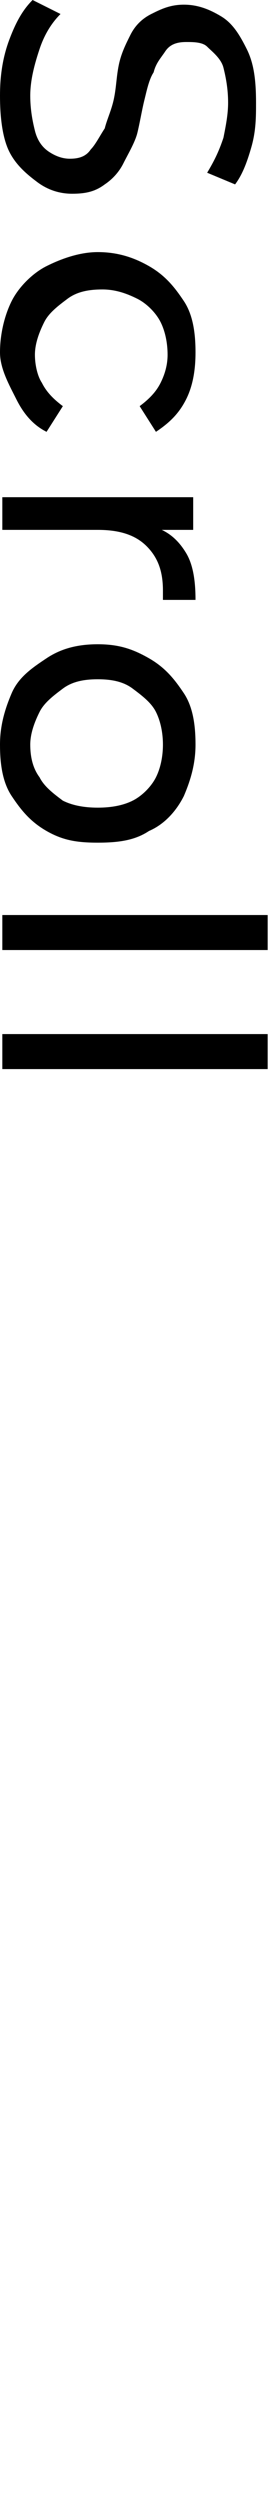
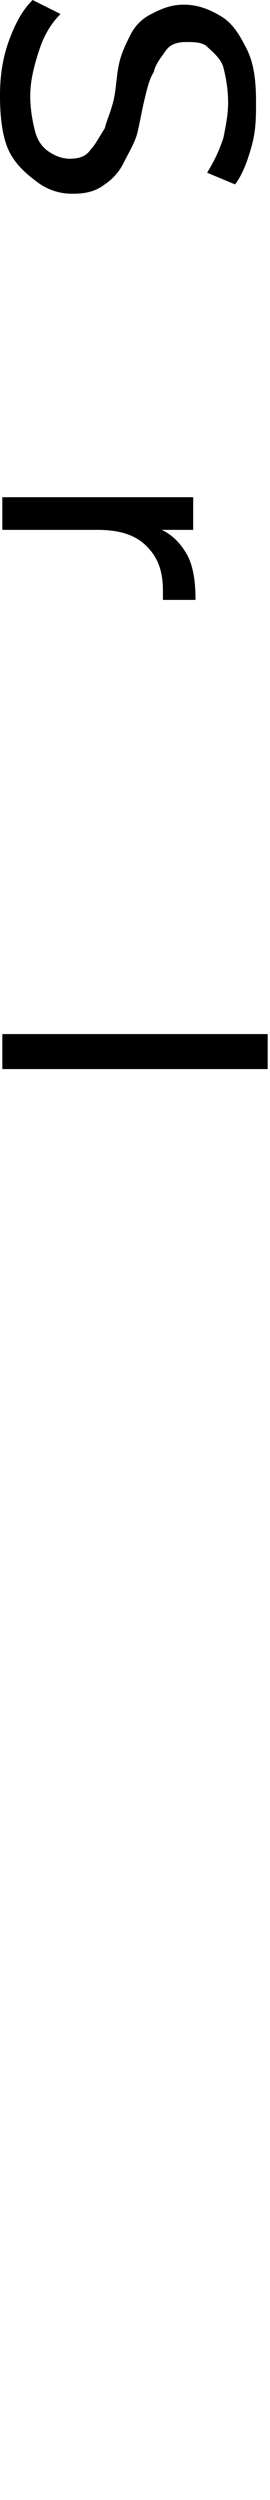
<svg xmlns="http://www.w3.org/2000/svg" version="1.1" id="_レイヤー_2" x="0px" y="0px" viewBox="0 0 11.6 107.1" style="enable-background:new 0 0 11.6 107.1;" xml:space="preserve">
  <style type="text/css">
	.st0{fill:none;}
</style>
  <g id="_レイヤー_1-2">
    <g>
      <g>
        <path d="M0,4.1c0-0.8,0.1-1.6,0.4-2.4S1,0.4,1.4,0l1.2,0.6C2.2,1,1.9,1.5,1.7,2.1s-0.4,1.3-0.4,2c0,0.6,0.1,1.1,0.2,1.5     s0.3,0.7,0.6,0.9C2.4,6.7,2.7,6.8,3,6.8c0.4,0,0.7-0.1,0.9-0.4c0.2-0.2,0.4-0.6,0.6-0.9c0.1-0.4,0.3-0.8,0.4-1.3S5,3.3,5.1,2.8     s0.3-0.9,0.5-1.3s0.5-0.7,0.9-0.9s0.8-0.4,1.4-0.4S9,0.4,9.5,0.7s0.8,0.8,1.1,1.4C10.9,2.7,11,3.4,11,4.4c0,0.6,0,1.2-0.2,1.9     s-0.4,1.2-0.7,1.6L8.9,7.4c0.3-0.5,0.5-0.9,0.7-1.5c0.1-0.5,0.2-1,0.2-1.5c0-0.6-0.1-1.1-0.2-1.5S9.1,2.2,8.9,2S8.3,1.8,8,1.8     c-0.4,0-0.7,0.1-0.9,0.4S6.7,2.7,6.6,3.1C6.4,3.4,6.3,3.9,6.2,4.3S6,5.3,5.9,5.7S5.5,6.6,5.3,7S4.8,7.7,4.5,7.9     C4.1,8.2,3.7,8.3,3.1,8.3S2,8.1,1.6,7.8S0.7,7.1,0.4,6.5S0,5,0,4.1L0,4.1z" />
-         <path d="M0,15.1c0-0.8,0.2-1.6,0.5-2.2s0.9-1.2,1.5-1.5s1.4-0.6,2.2-0.6s1.5,0.2,2.2,0.6s1.1,0.9,1.5,1.5     c0.4,0.6,0.5,1.4,0.5,2.2c0,0.7-0.1,1.4-0.4,2s-0.7,1-1.3,1.4L6,17.4c0.4-0.3,0.7-0.6,0.9-1c0.2-0.4,0.3-0.8,0.3-1.2     c0-0.5-0.1-1-0.3-1.4c-0.2-0.4-0.6-0.8-1-1S5,12.4,4.4,12.4s-1.1,0.1-1.5,0.4s-0.8,0.6-1,1s-0.4,0.9-0.4,1.4     c0,0.4,0.1,0.9,0.3,1.2c0.2,0.4,0.5,0.7,0.9,1L2,18.5c-0.6-0.3-1-0.8-1.3-1.4S0,15.8,0,15.1z" />
        <path d="M0.1,21.3h8.2v1.4H6.1l0.6-0.1c0.6,0.2,1,0.6,1.3,1.1s0.4,1.2,0.4,2H7c0-0.1,0-0.1,0-0.2v-0.2c0-0.8-0.2-1.4-0.7-1.9     s-1.2-0.7-2.1-0.7H0.1V21.3z" />
-         <path d="M0,31.9c0-0.8,0.2-1.5,0.5-2.2s0.9-1.1,1.5-1.5s1.3-0.6,2.2-0.6s1.5,0.2,2.2,0.6s1.1,0.9,1.5,1.5     c0.4,0.6,0.5,1.4,0.5,2.2s-0.2,1.5-0.5,2.2c-0.3,0.6-0.8,1.2-1.5,1.5c-0.6,0.4-1.3,0.5-2.2,0.5S2.7,36,2,35.6s-1.1-0.9-1.5-1.5     S0,32.7,0,31.9L0,31.9z M1.3,31.9c0,0.5,0.1,1,0.4,1.4c0.2,0.4,0.6,0.7,1,1c0.4,0.2,0.9,0.3,1.5,0.3s1.1-0.1,1.5-0.3s0.8-0.6,1-1     S7,32.4,7,31.9s-0.1-1-0.3-1.4c-0.2-0.4-0.6-0.7-1-1s-0.9-0.4-1.5-0.4s-1.1,0.1-1.5,0.4s-0.8,0.6-1,1S1.3,31.4,1.3,31.9z" />
-         <path d="M0.1,39.2h11.4v1.5H0.1V39.2z" />
        <path d="M0.1,44.3h11.4v1.5H0.1V44.3z" />
      </g>
      <line class="st0" x1="4.7" y1="59.2" x2="4.7" y2="107.1" />
    </g>
  </g>
</svg>